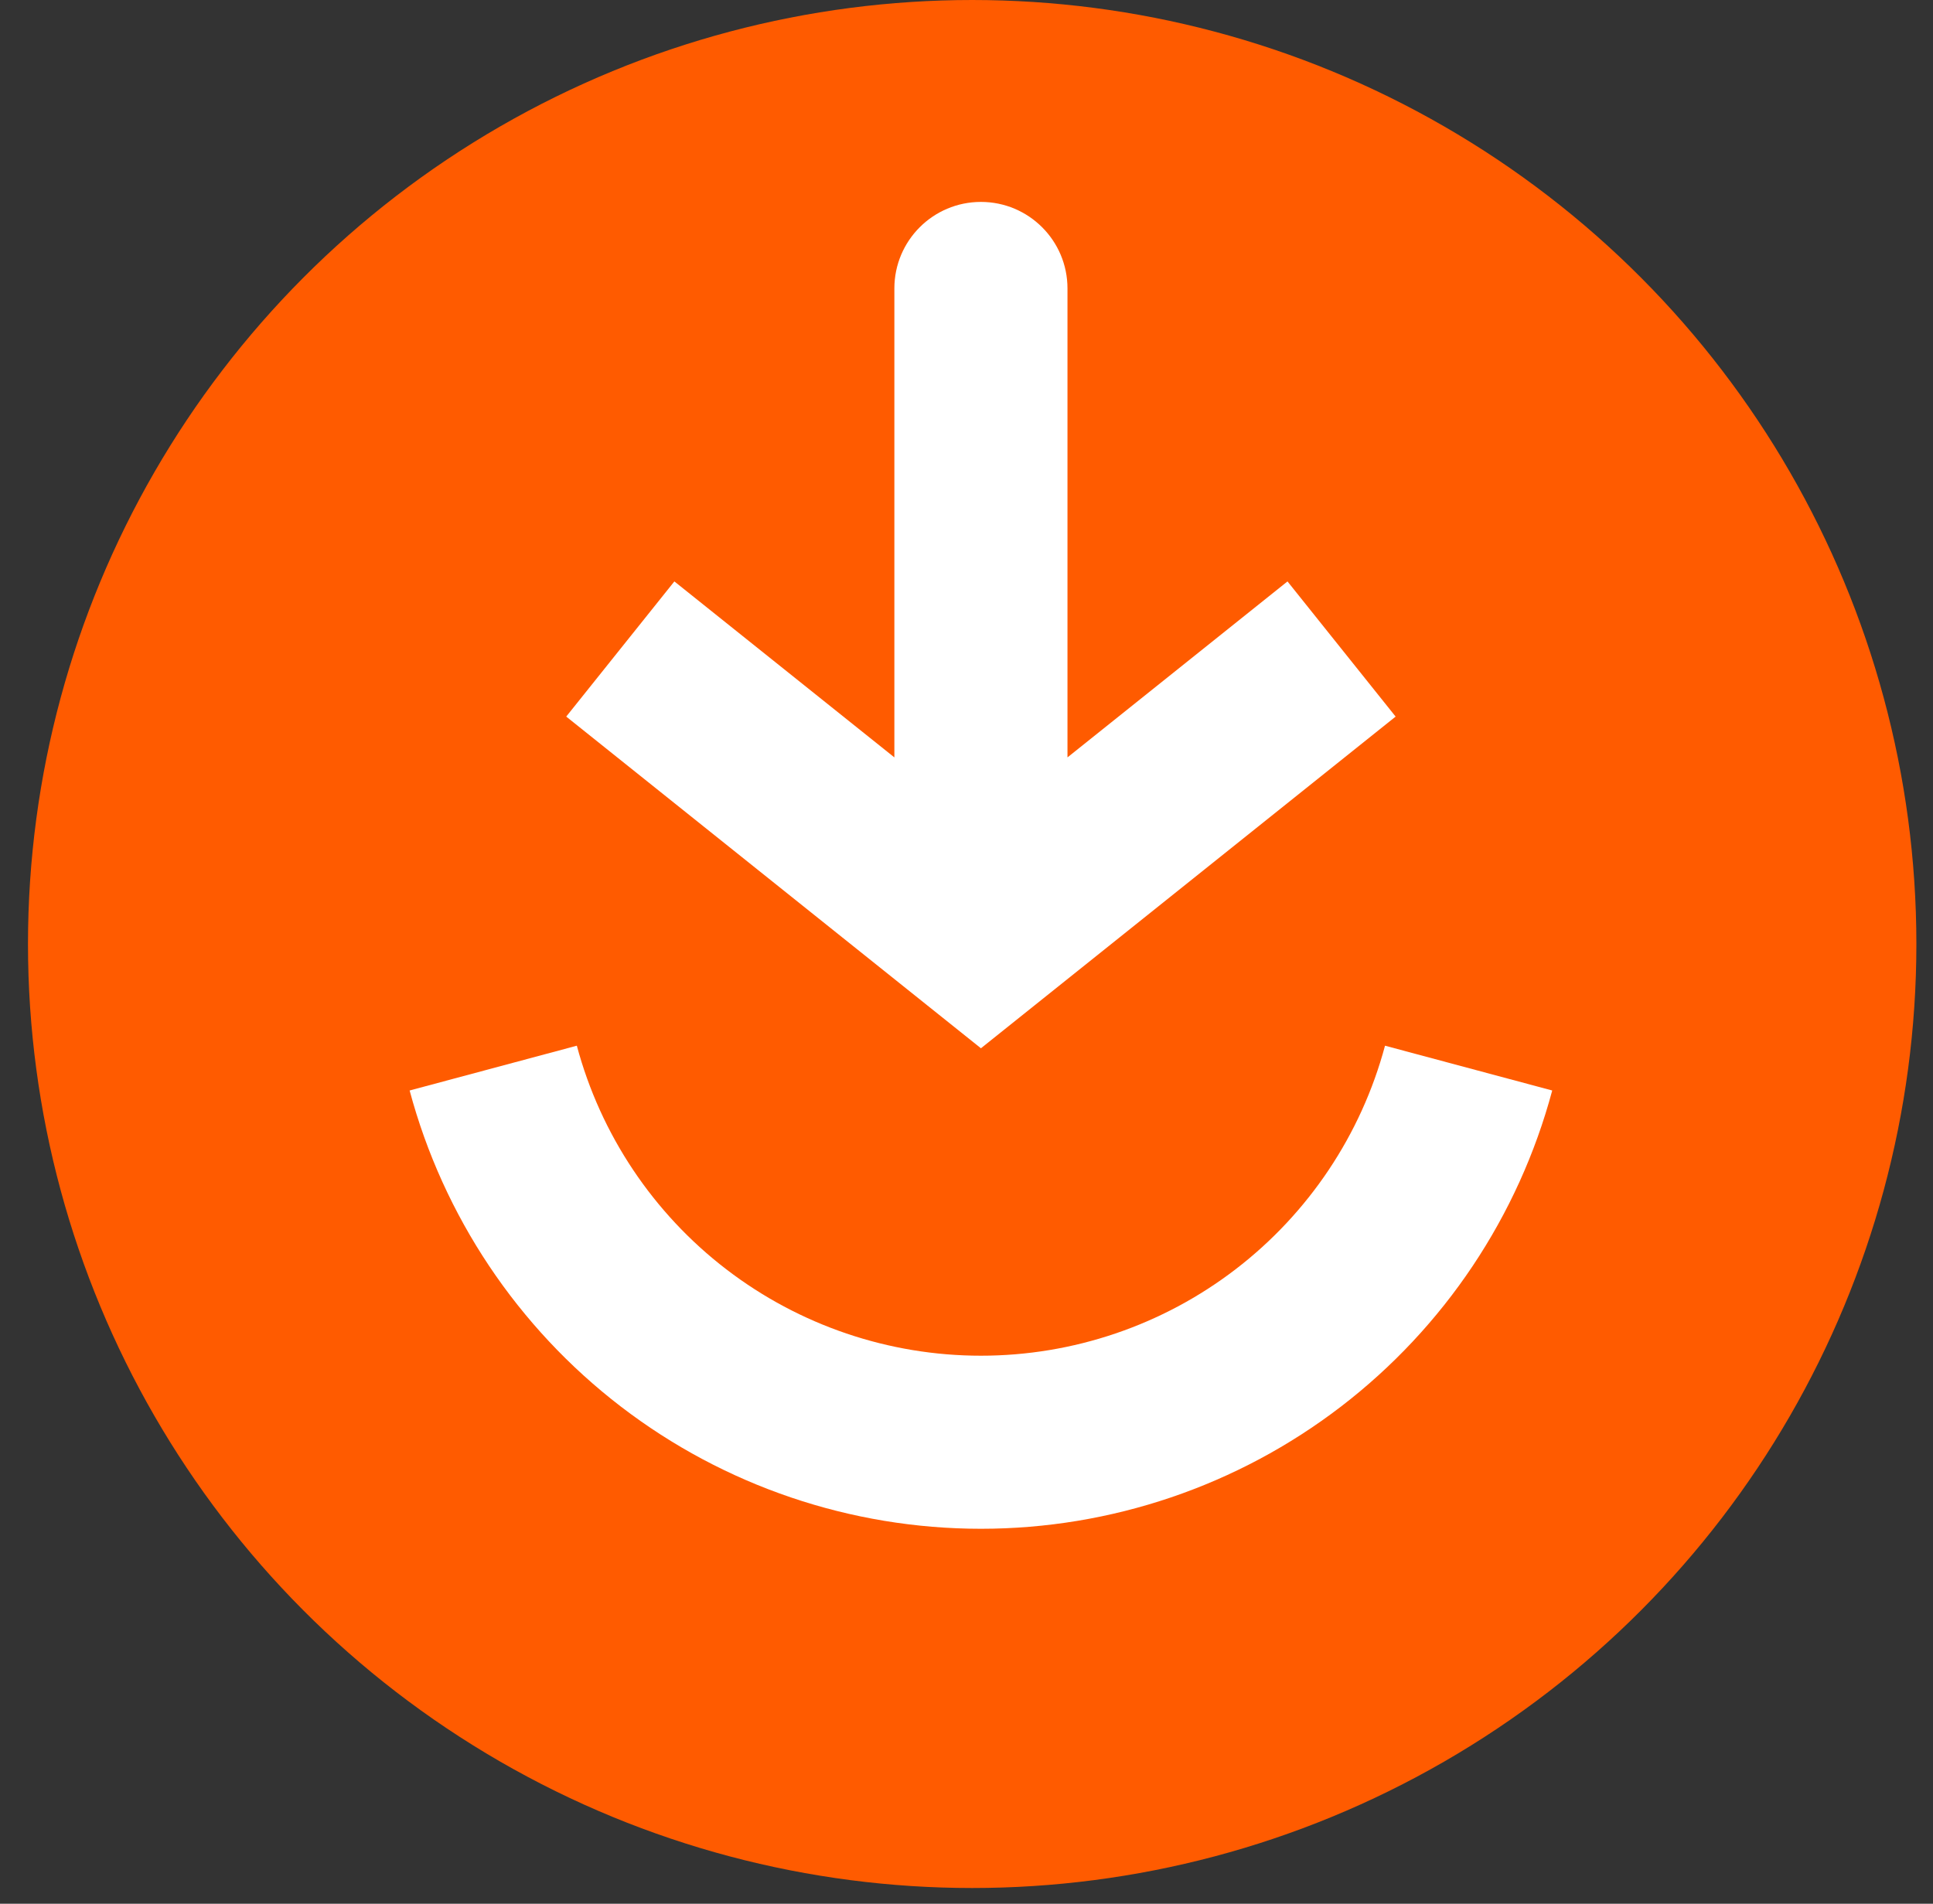
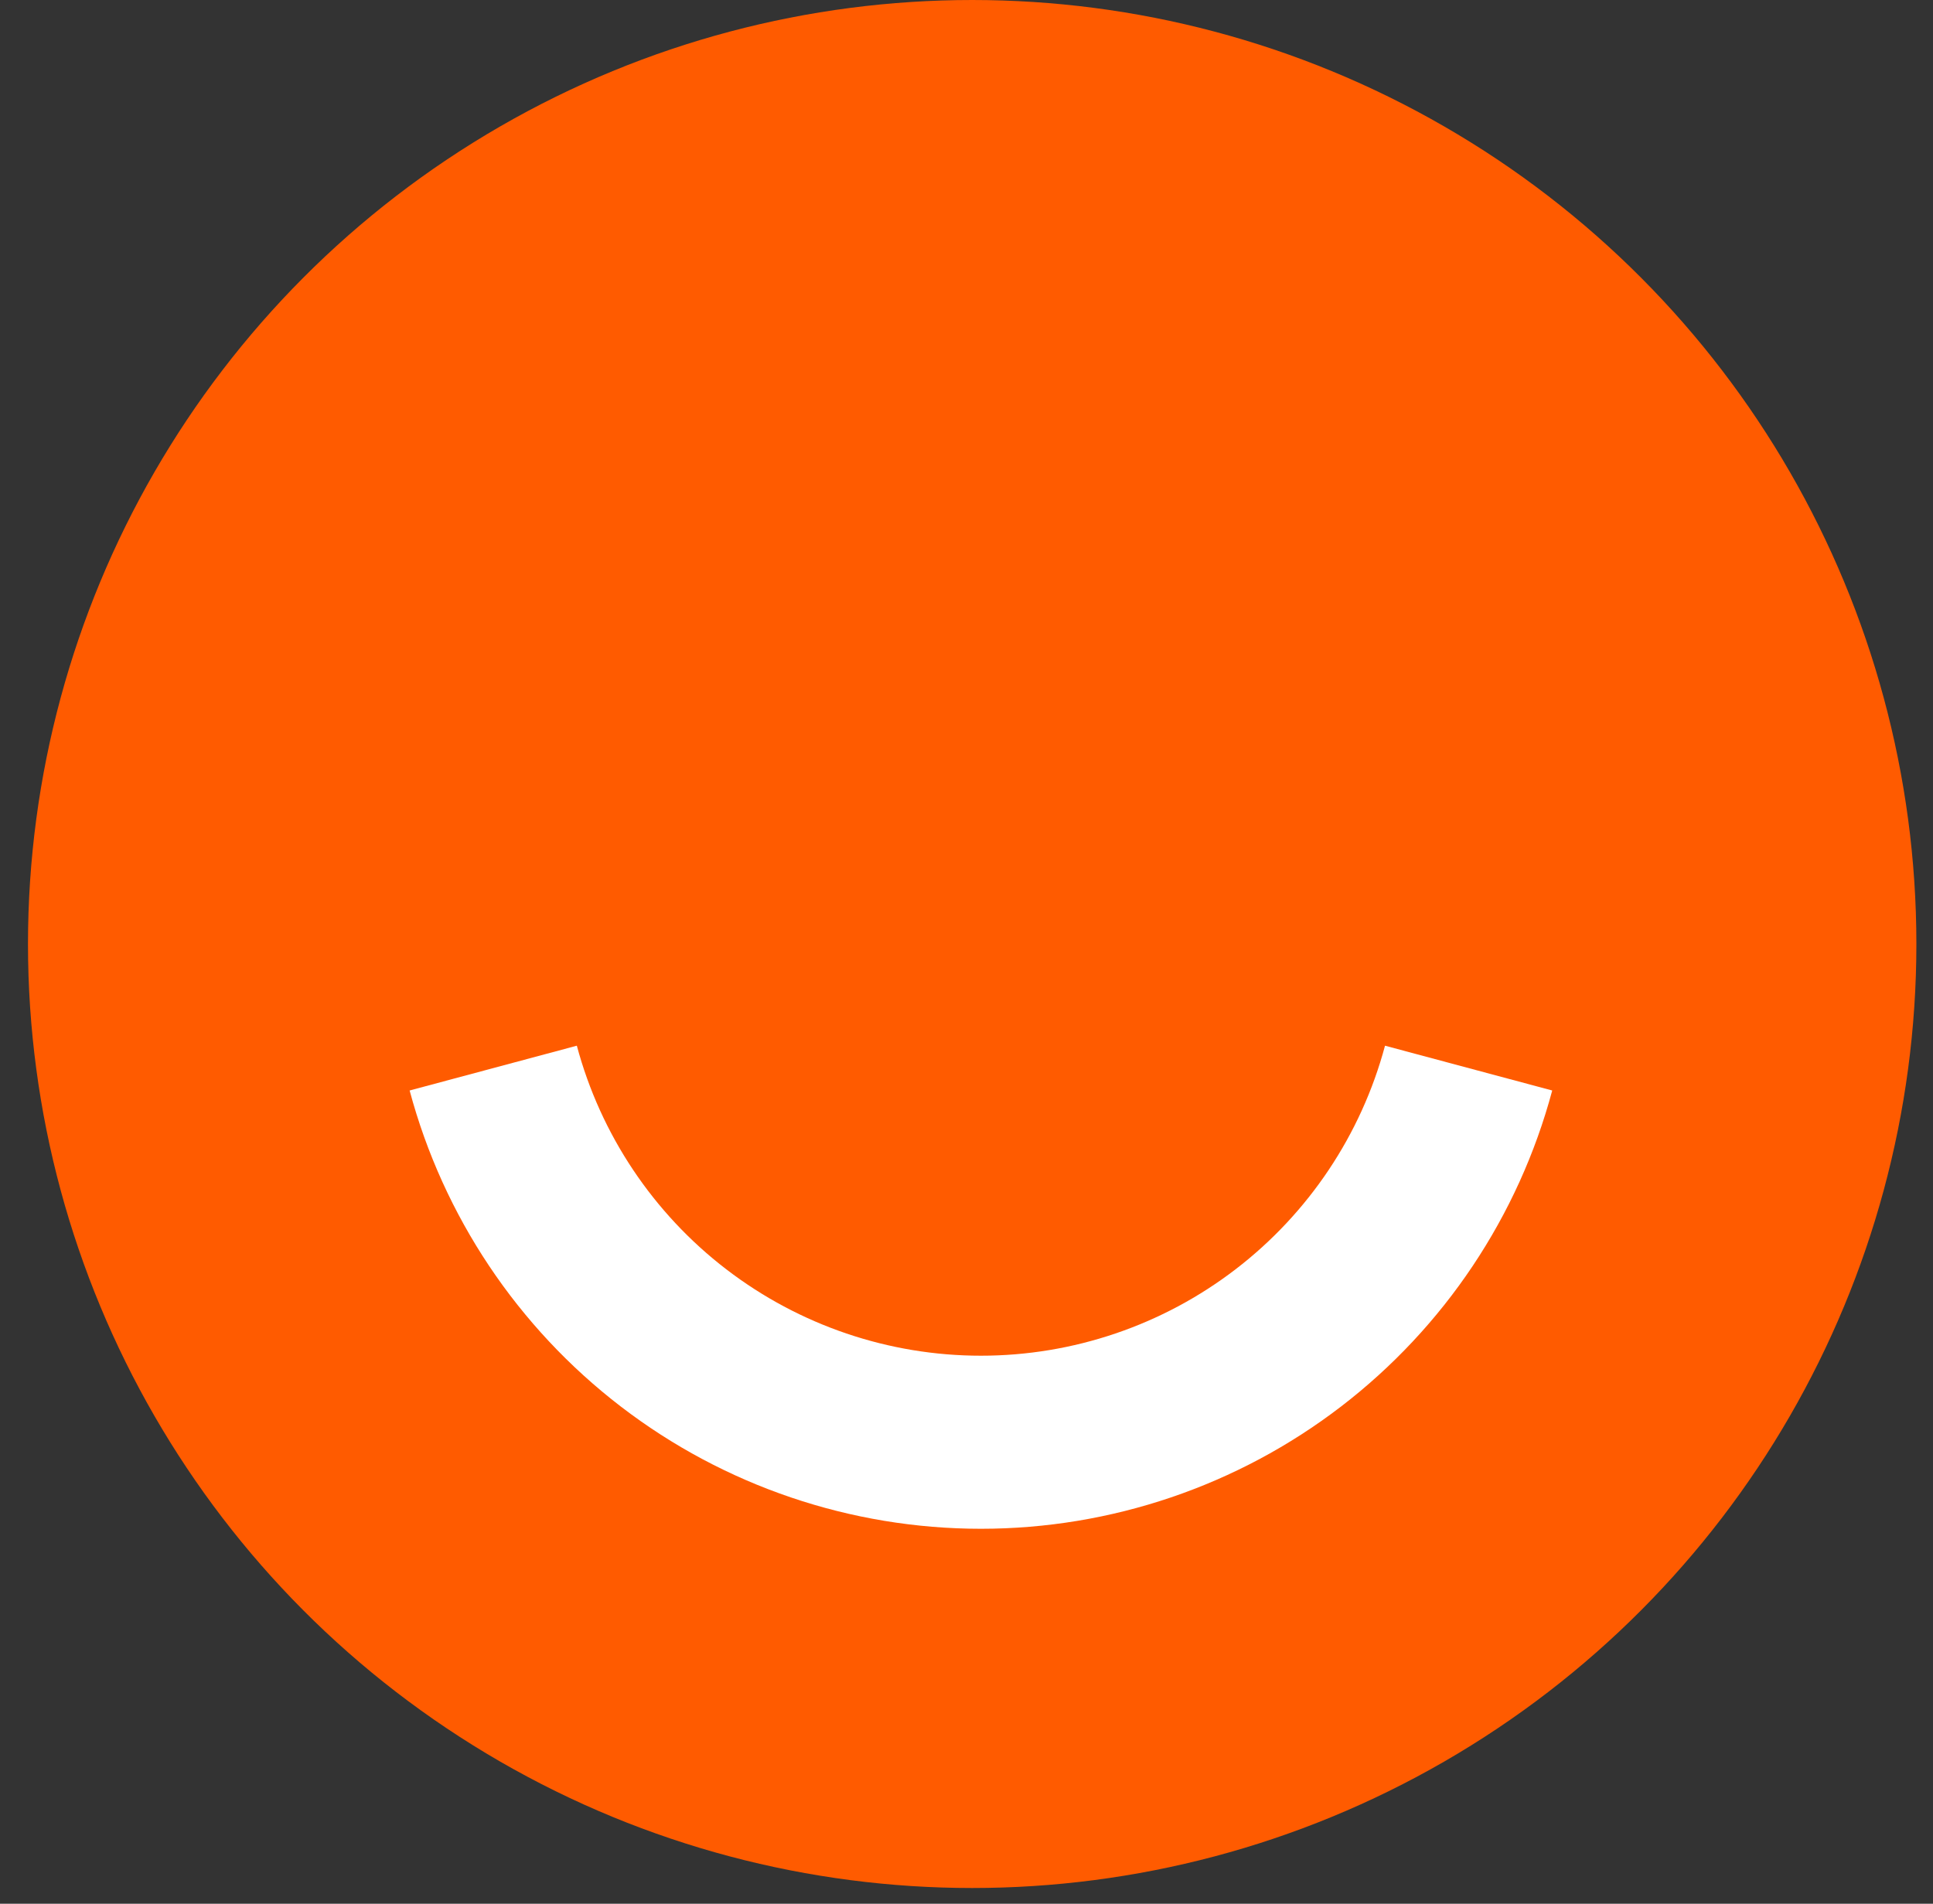
<svg xmlns="http://www.w3.org/2000/svg" width="67" height="66" viewBox="0 0 67 66" fill="none">
  <rect x="0" y="0" width="67" height="66" fill="#333333" stroke="none" />
  <circle cx="33.697" cy="32.727" r="32.727" fill="#FF5B00" />
  <path d="M17.096 37.029C18.093 40.75 20.29 44.038 23.347 46.384C26.403 48.729 30.148 50 34 50C37.852 50 41.597 48.729 44.653 46.384C47.71 44.038 49.907 40.75 50.904 37.029" stroke="white" stroke-width="6" />
-   <path d="M34 32.5L32.126 34.843L34 36.342L35.874 34.843L34 32.5ZM37 10C37 8.343 35.657 7 34 7C32.343 7 31 8.343 31 10L37 10ZM19.626 24.843L32.126 34.843L35.874 30.157L23.374 20.157L19.626 24.843ZM35.874 34.843L48.374 24.843L44.626 20.157L32.126 30.157L35.874 34.843ZM37 32.5L37 10L31 10L31 32.5L37 32.5Z" fill="white" />
</svg>